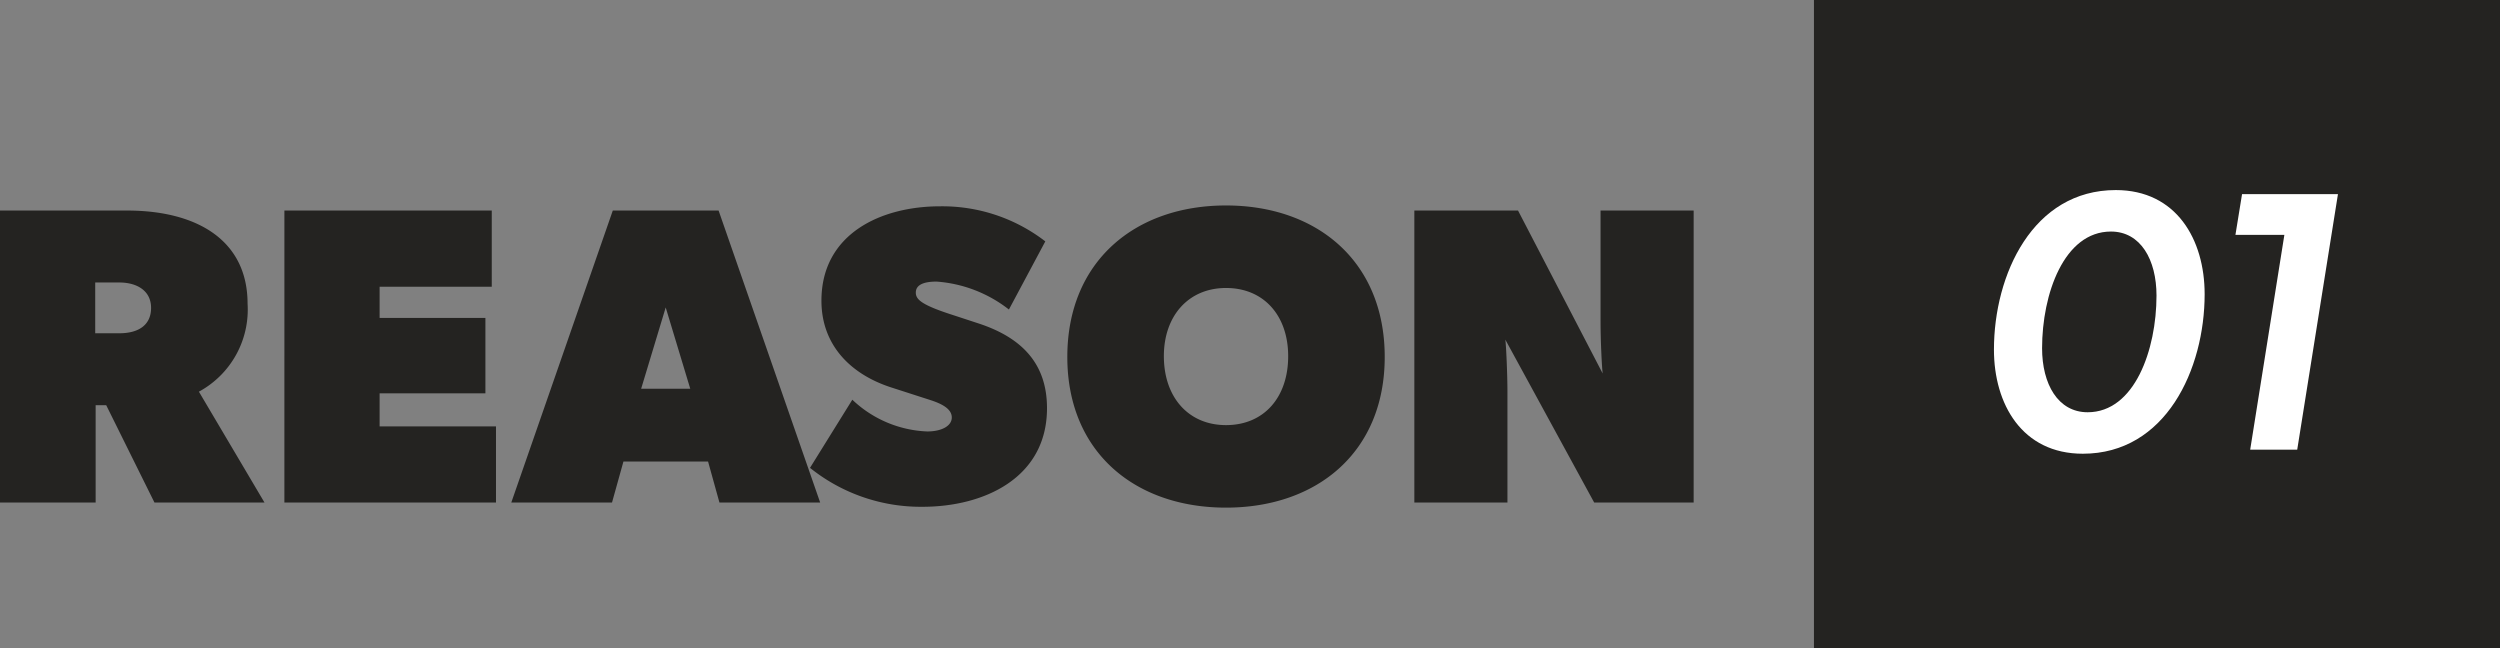
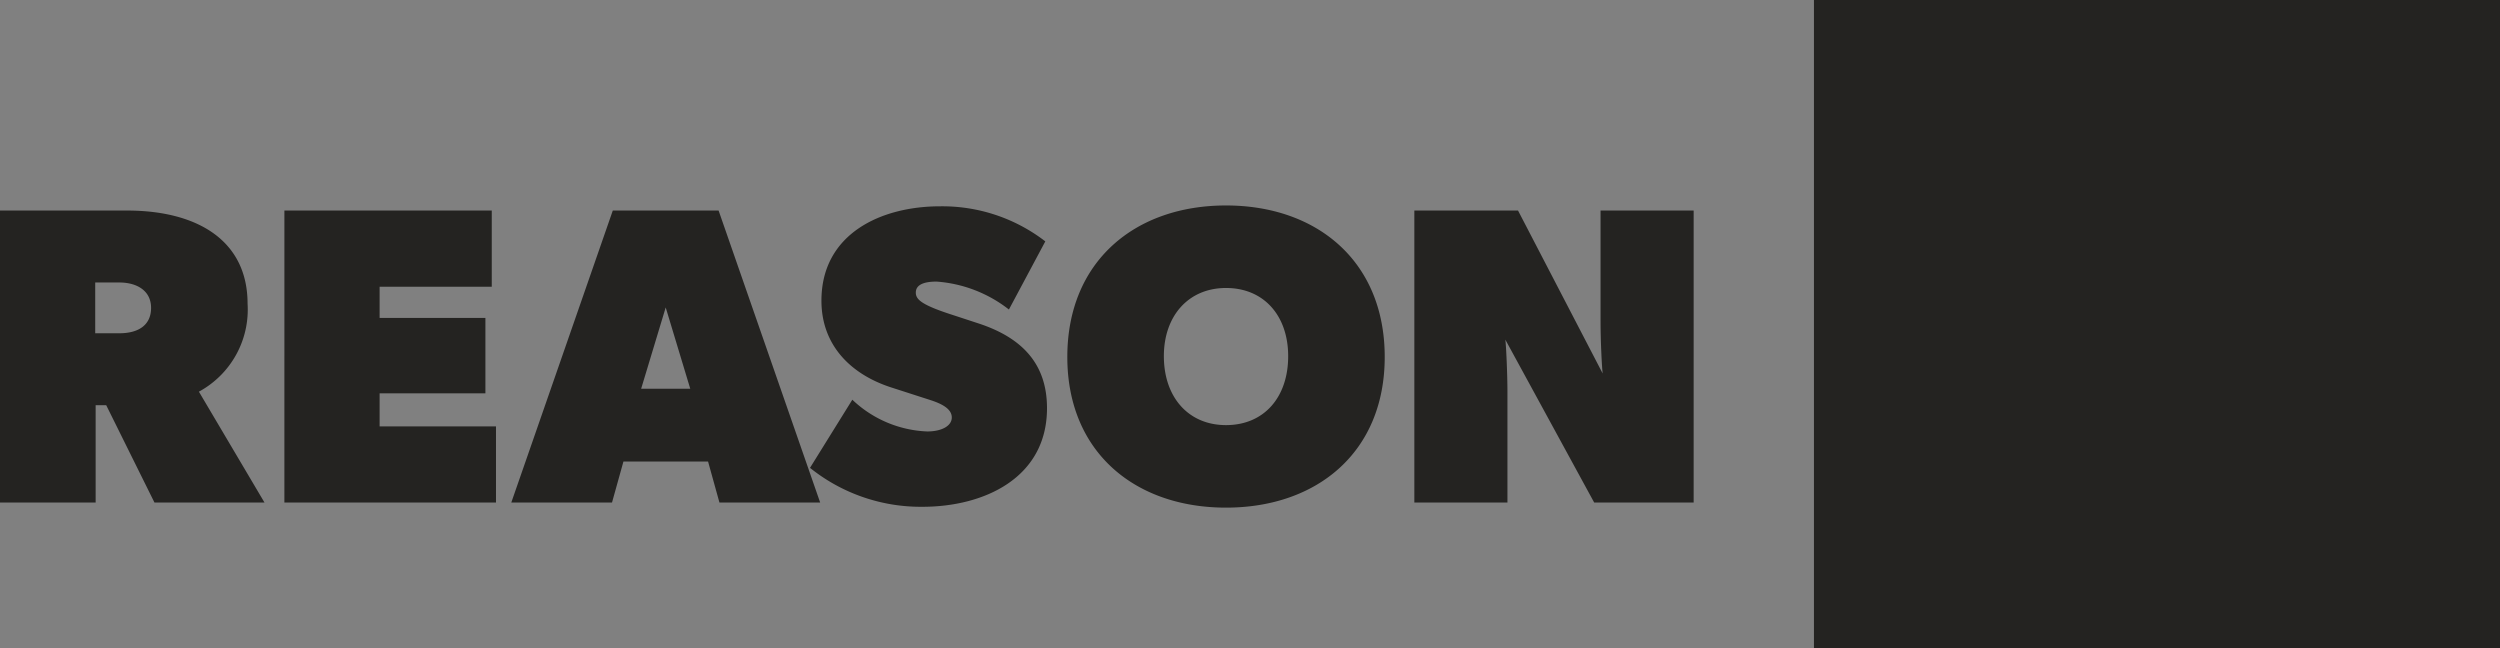
<svg xmlns="http://www.w3.org/2000/svg" width="189.035" height="49.016">
  <rect width="100%" height="100%" fill="#808080" stroke="none" />
  <g data-name="グループ 71465">
    <path fill="#242321" d="M0 38h7.232v-7.36h.8L11.68 38H20l-4.96-8.384a7.06 7.06 0 0 0 3.68-6.656c0-4.736-3.744-7.04-9.12-7.04H0Zm9.024-12.8H7.2v-3.84h1.824c1.312 0 2.4.608 2.4 1.92s-.964 1.92-2.4 1.92M21.504 38h16v-5.76h-8.8v-2.5h8v-5.7h-8v-2.36h8.48v-5.76h-15.68Zm17.156 0h7.616l.864-3.1h6.4l.86 3.1h7.616l-7.68-22.08h-8Zm9.82-8.608 1.856-6.144 1.856 6.144Zm21.28 8.928c4.64 0 9.408-2.176 9.408-7.456 0-3.328-1.856-5.312-5.152-6.4l-1.952-.64c-2.4-.768-2.816-1.184-2.816-1.7 0-.544.512-.832 1.568-.832a10.04 10.04 0 0 1 5.472 2.112l2.752-5.152a12.75 12.75 0 0 0-7.968-2.652c-4.416 0-8.96 2.048-8.96 7.136 0 3.36 2.208 5.568 5.28 6.56l2.976.96c1.088.352 1.6.768 1.6 1.312 0 .64-.768 1.056-1.856 1.056a8.7 8.7 0 0 1-5.664-2.4l-3.2 5.152a13.37 13.37 0 0 0 8.512 2.944m22.944.064c6.88 0 12-4.192 12-11.392 0-7.232-5.12-11.456-12-11.456s-12 4.224-12 11.456c0 7.2 5.12 11.392 12 11.392m0-6.24c-2.848 0-4.7-2.112-4.7-5.216 0-3.04 1.856-5.152 4.7-5.152 2.88 0 4.7 2.112 4.7 5.152.004 3.104-1.82 5.216-4.7 5.216M106.944 38h7.04v-8.32c0-1.408-.1-3.584-.16-4l6.72 12.32h7.52V15.92h-7.04v8.32c0 1.6.1 3.488.16 4l-6.4-12.32h-7.84Z" data-name="パス 178855" />
    <path fill="#242321" d="M137.16 0h51.875v49.016H137.16z" data-name="長方形 55491" />
-     <path fill="#fff" d="M157.49 34.308c6.27 0 9.212-6.384 9.212-12.068 0-4.116-2.128-7.868-6.72-7.868-6.272 0-9.212 6.384-9.212 12.068 0 4.116 2.128 7.868 6.72 7.868m.364-3.136c-2.24 0-3.444-2.128-3.444-4.844 0-4.088 1.652-8.82 5.208-8.82 2.24 0 3.444 2.128 3.444 4.844-.002 4.088-1.652 8.82-5.208 8.82M170.146 34h3.556l3.08-19.32h-7.252l-.5 3.08h3.7Z" data-name="パス 178856" />
  </g>
</svg>